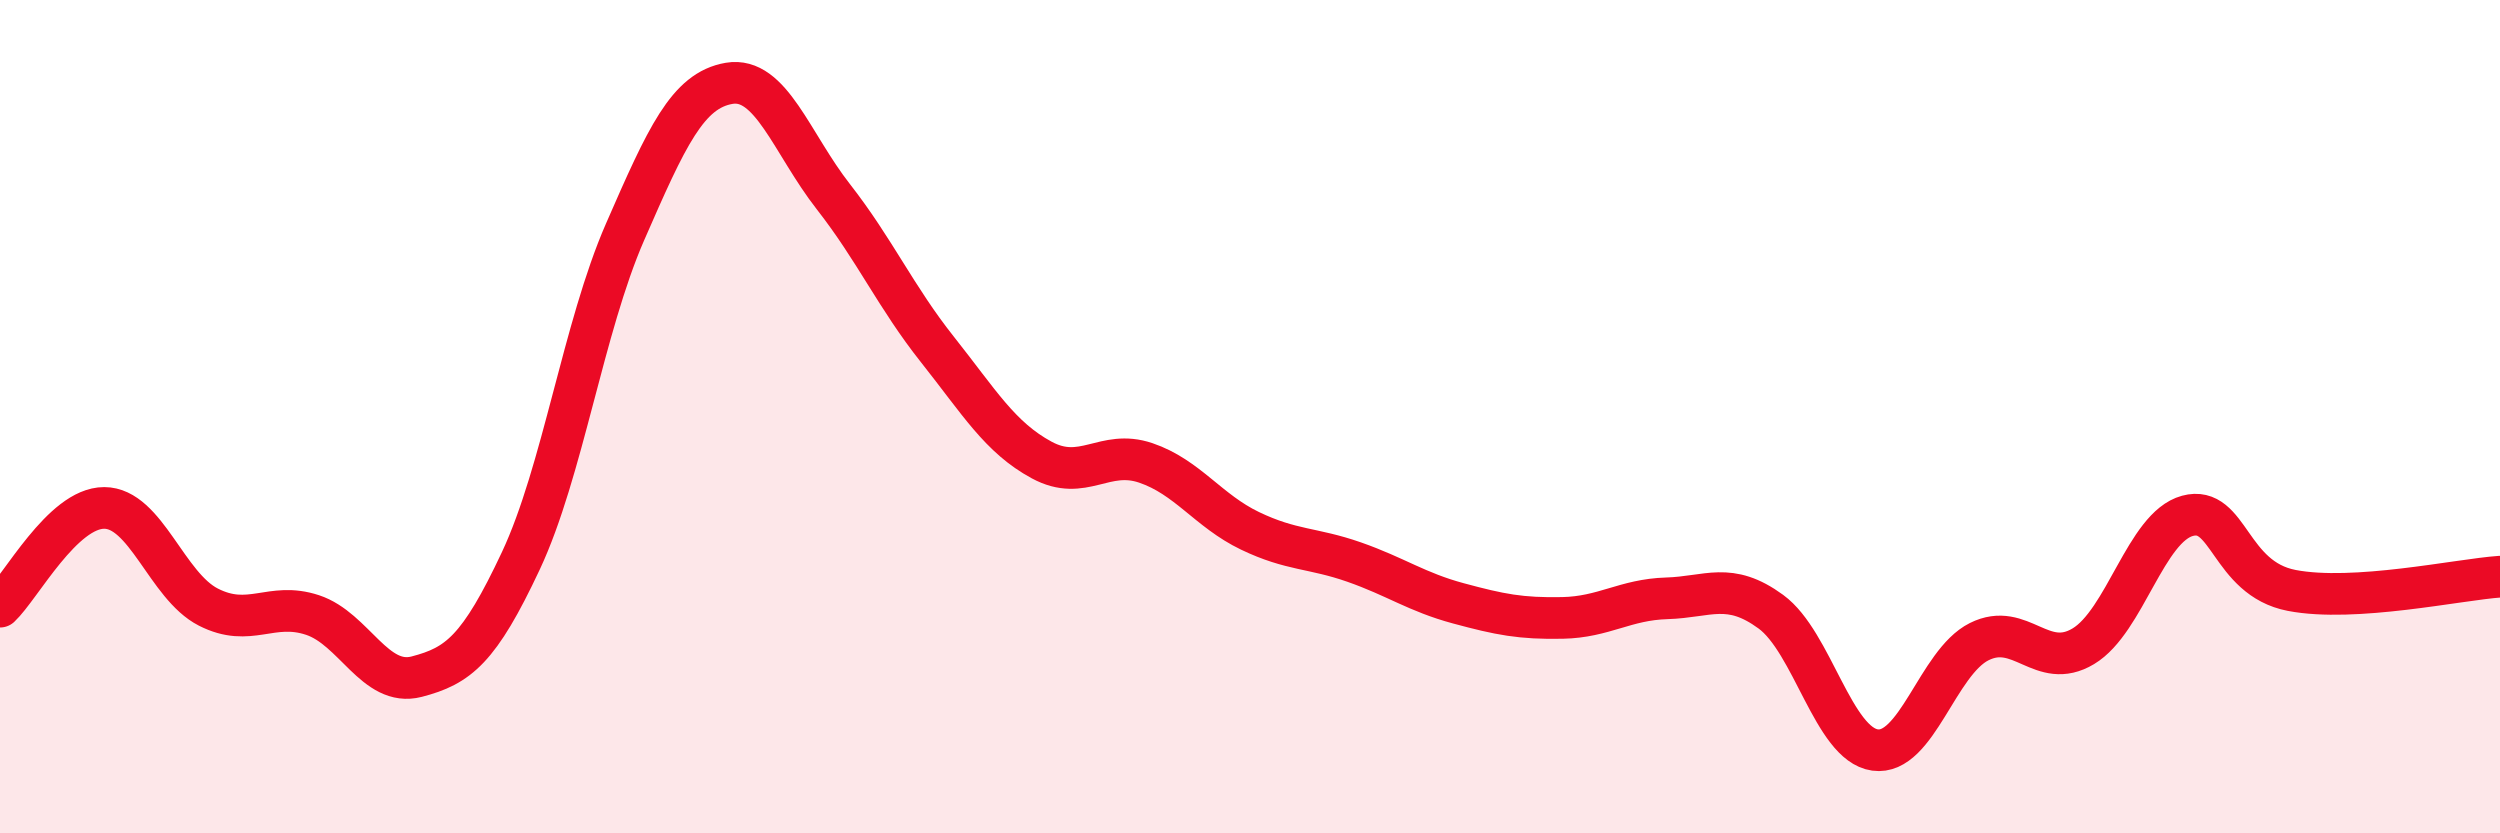
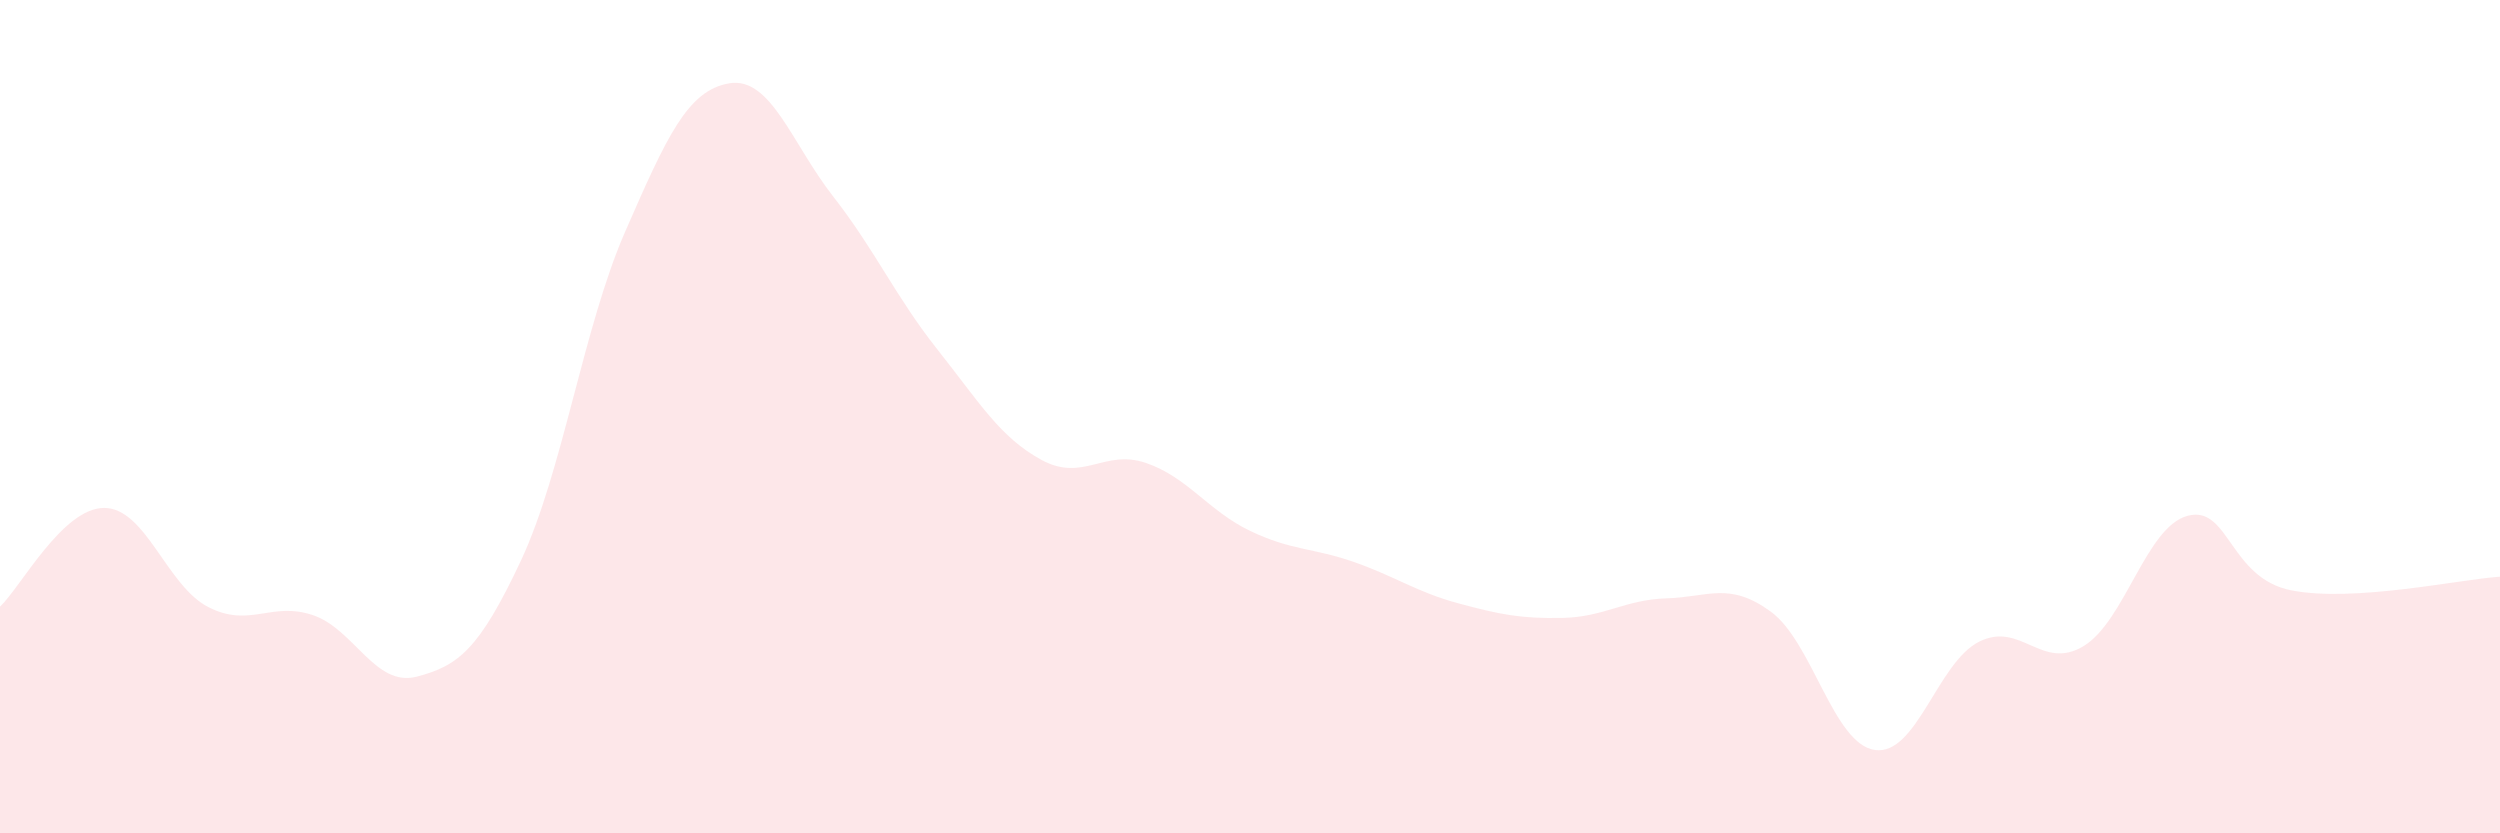
<svg xmlns="http://www.w3.org/2000/svg" width="60" height="20" viewBox="0 0 60 20">
  <path d="M 0,14.56 C 0.5,14.09 1.5,12.19 2.5,12.19 C 3.5,12.19 4,14.06 5,14.57 C 6,15.08 6.5,14.43 7.5,14.76 C 8.5,15.09 9,16.5 10,16.24 C 11,15.98 11.5,15.59 12.5,13.46 C 13.5,11.33 14,7.86 15,5.57 C 16,3.28 16.5,2.17 17.5,2 C 18.5,1.83 19,3.44 20,4.72 C 21,6 21.5,7.13 22.5,8.39 C 23.5,9.65 24,10.5 25,11.04 C 26,11.58 26.5,10.77 27.5,11.11 C 28.5,11.45 29,12.26 30,12.74 C 31,13.22 31.5,13.14 32.5,13.49 C 33.5,13.84 34,14.21 35,14.48 C 36,14.75 36.5,14.85 37.5,14.83 C 38.5,14.81 39,14.39 40,14.36 C 41,14.33 41.5,13.95 42.5,14.68 C 43.5,15.41 44,17.86 45,18 C 46,18.14 46.5,15.9 47.5,15.4 C 48.5,14.9 49,16.11 50,15.51 C 51,14.91 51.5,12.65 52.5,12.38 C 53.5,12.11 53.5,13.88 55,14.17 C 56.5,14.46 59,13.91 60,13.84L60 20L0 20Z" fill="#EB0A25" opacity="0.1" stroke-linecap="round" stroke-linejoin="round" />
-   <path d="M 0,14.56 C 0.5,14.09 1.5,12.19 2.5,12.19 C 3.5,12.19 4,14.06 5,14.57 C 6,15.08 6.5,14.43 7.5,14.76 C 8.5,15.09 9,16.5 10,16.24 C 11,15.98 11.5,15.59 12.5,13.46 C 13.5,11.33 14,7.86 15,5.57 C 16,3.28 16.5,2.17 17.5,2 C 18.5,1.83 19,3.44 20,4.72 C 21,6 21.5,7.13 22.5,8.39 C 23.5,9.65 24,10.5 25,11.04 C 26,11.58 26.5,10.77 27.5,11.11 C 28.5,11.45 29,12.26 30,12.74 C 31,13.22 31.5,13.14 32.5,13.49 C 33.5,13.84 34,14.21 35,14.48 C 36,14.75 36.5,14.85 37.5,14.83 C 38.5,14.81 39,14.39 40,14.36 C 41,14.33 41.5,13.95 42.5,14.68 C 43.5,15.41 44,17.86 45,18 C 46,18.14 46.5,15.9 47.5,15.4 C 48.5,14.9 49,16.11 50,15.51 C 51,14.91 51.5,12.65 52.5,12.38 C 53.5,12.11 53.5,13.88 55,14.17 C 56.5,14.46 59,13.91 60,13.84" stroke="#EB0A25" stroke-width="1" fill="none" stroke-linecap="round" stroke-linejoin="round" />
</svg>